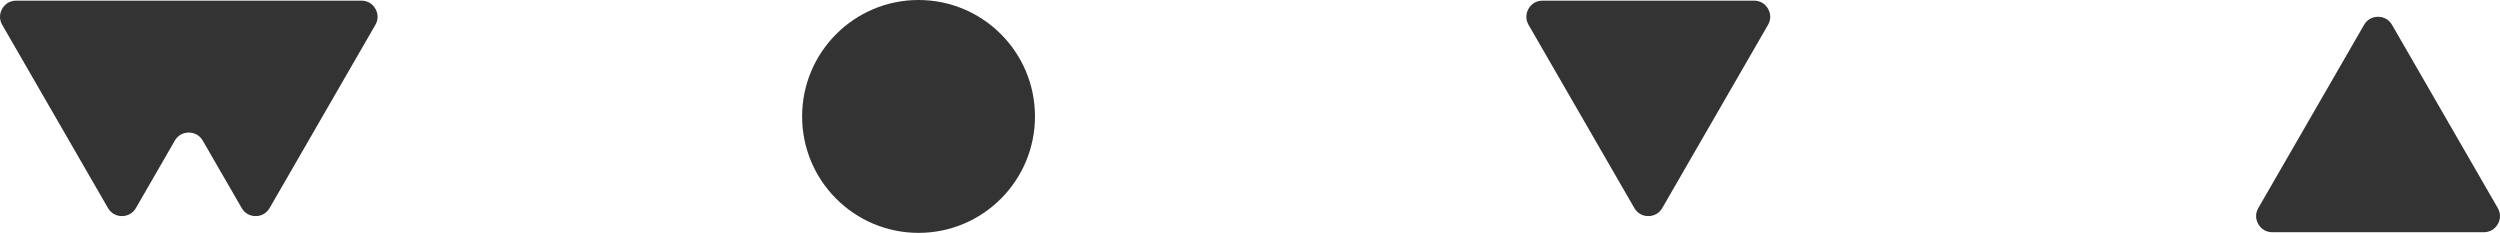
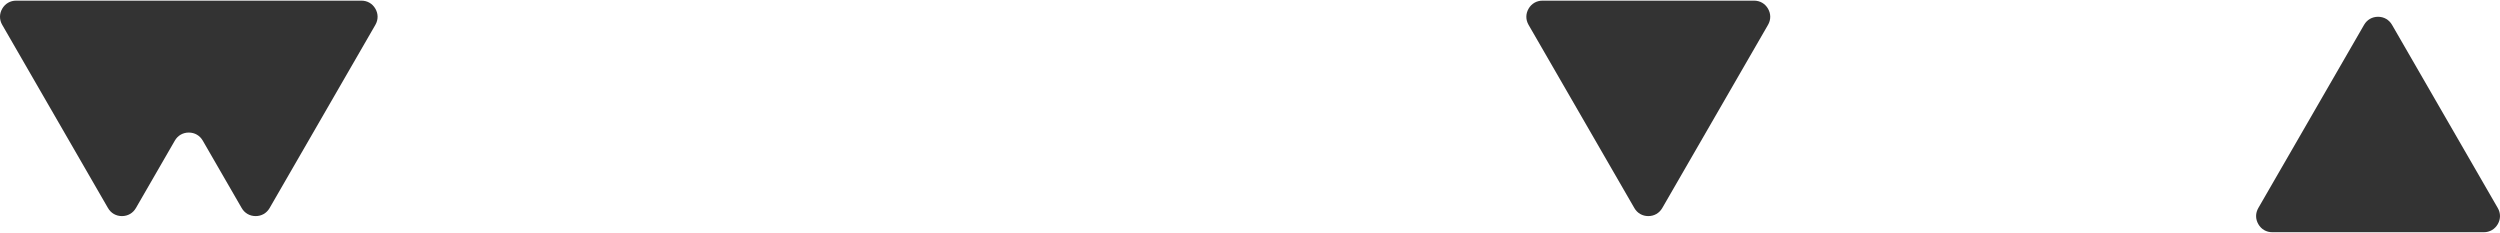
<svg xmlns="http://www.w3.org/2000/svg" version="1.1" id="Warstwa_1" x="0px" y="0px" width="483.111px" height="45px" viewBox="0 0 483.111 45" enable-background="new 0 0 483.111 45" xml:space="preserve">
-   <circle fill="#333333" cx="177.504" cy="22.5" r="22.5" />
  <path fill="#333333" d="M462.246,4.802L472.463,22.5l10.218,17.697c0.572,0.992,0.572,2.127,0,3.117  c-0.571,0.992-1.556,1.561-2.699,1.561h-20.438h-20.436c-1.146,0-2.128-0.566-2.7-1.561c-0.572-0.99-0.572-2.125,0-3.117  L446.626,22.5l10.218-17.698c0.573-0.992,1.557-1.559,2.7-1.559C460.69,3.243,461.672,3.811,462.246,4.802z" />
  <path fill="#333333" d="M321.225,40.198L331.443,22.5l10.218-17.698c0.572-0.992,0.572-2.126,0-3.118  c-0.572-0.992-1.556-1.559-2.7-1.559h-20.436h-20.437c-1.146,0-2.129,0.567-2.701,1.559c-0.572,0.992-0.572,2.126,0,3.118  L305.606,22.5l10.219,17.698c0.571,0.991,1.555,1.56,2.7,1.56C319.669,41.757,320.653,41.189,321.225,40.198z" />
  <path fill="#333333" d="M26.266,40.198l7.518-13.021c0.572-0.991,1.555-1.56,2.7-1.56s2.127,0.568,2.7,1.56l7.518,13.021  c0.573,0.991,1.556,1.56,2.7,1.56c1.145,0,2.128-0.566,2.701-1.56L62.321,22.5L72.539,4.802c0.572-0.992,0.572-2.126,0-3.118  c-0.573-0.992-1.556-1.559-2.701-1.559H49.402H23.566H3.13c-1.145,0-2.128,0.567-2.7,1.559c-0.573,0.992-0.573,2.126,0,3.118  L10.647,22.5l10.218,17.698c0.572,0.991,1.555,1.56,2.7,1.56S25.693,41.189,26.266,40.198z" />
</svg>